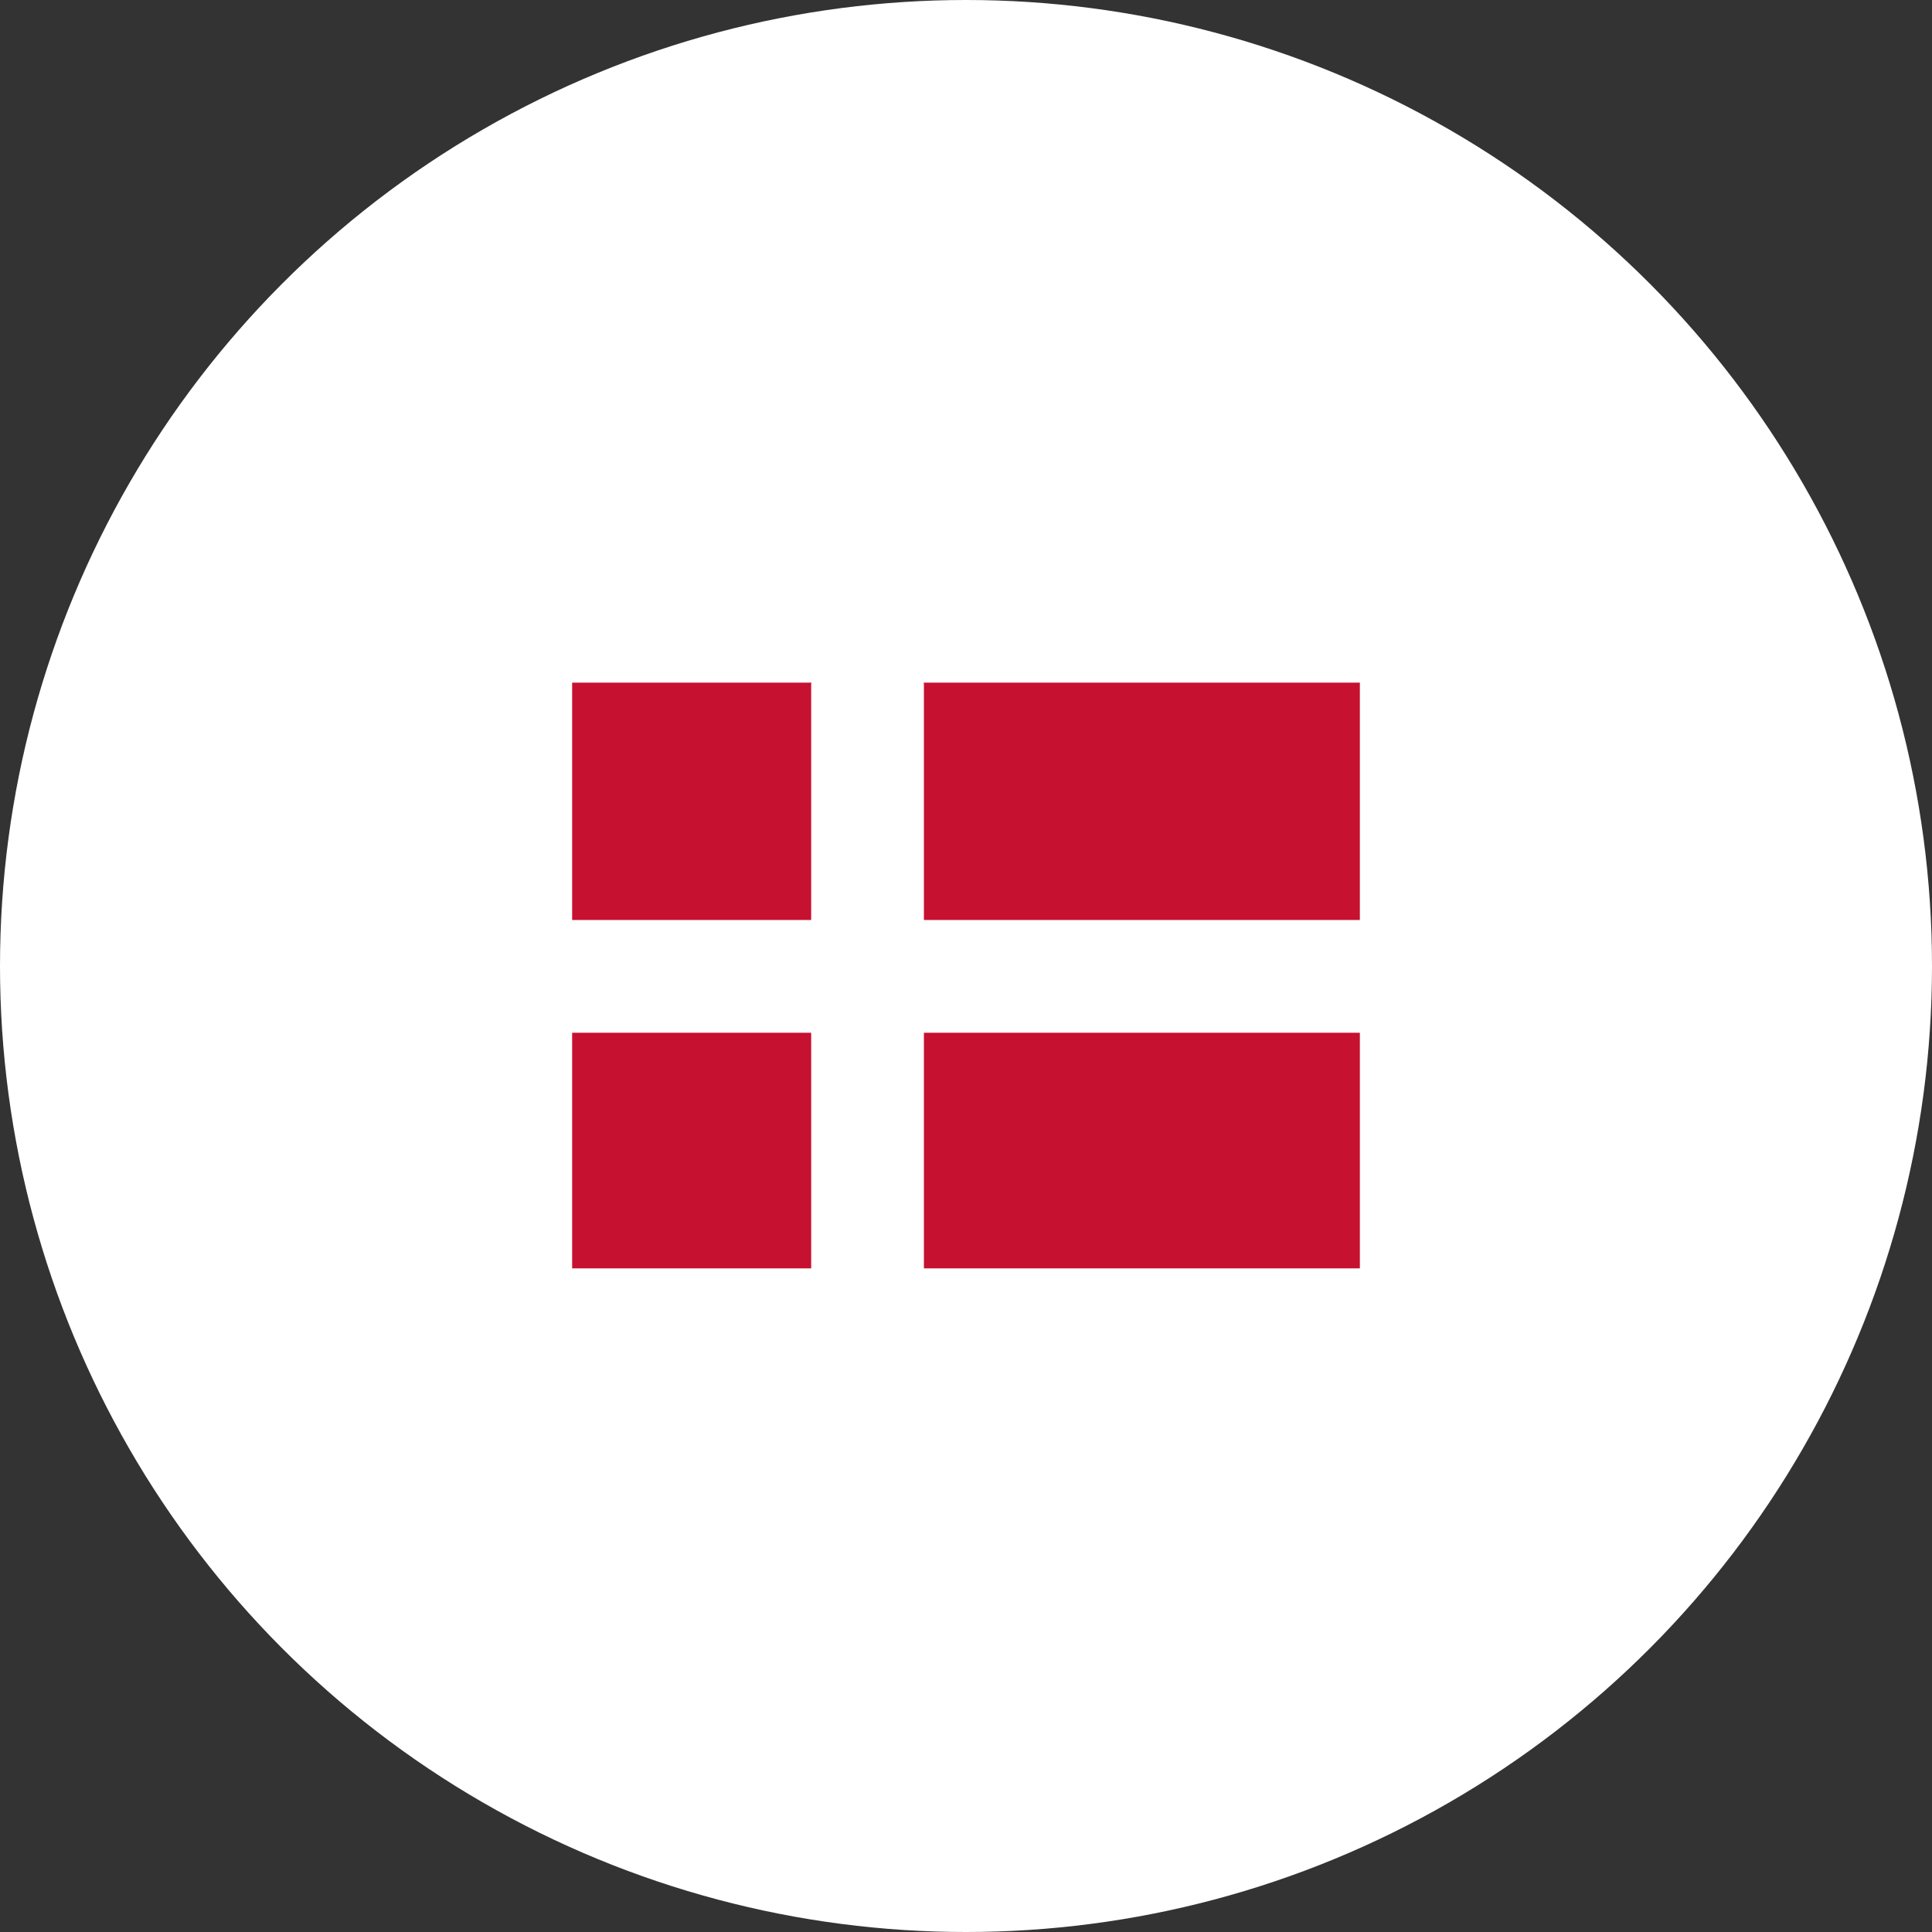
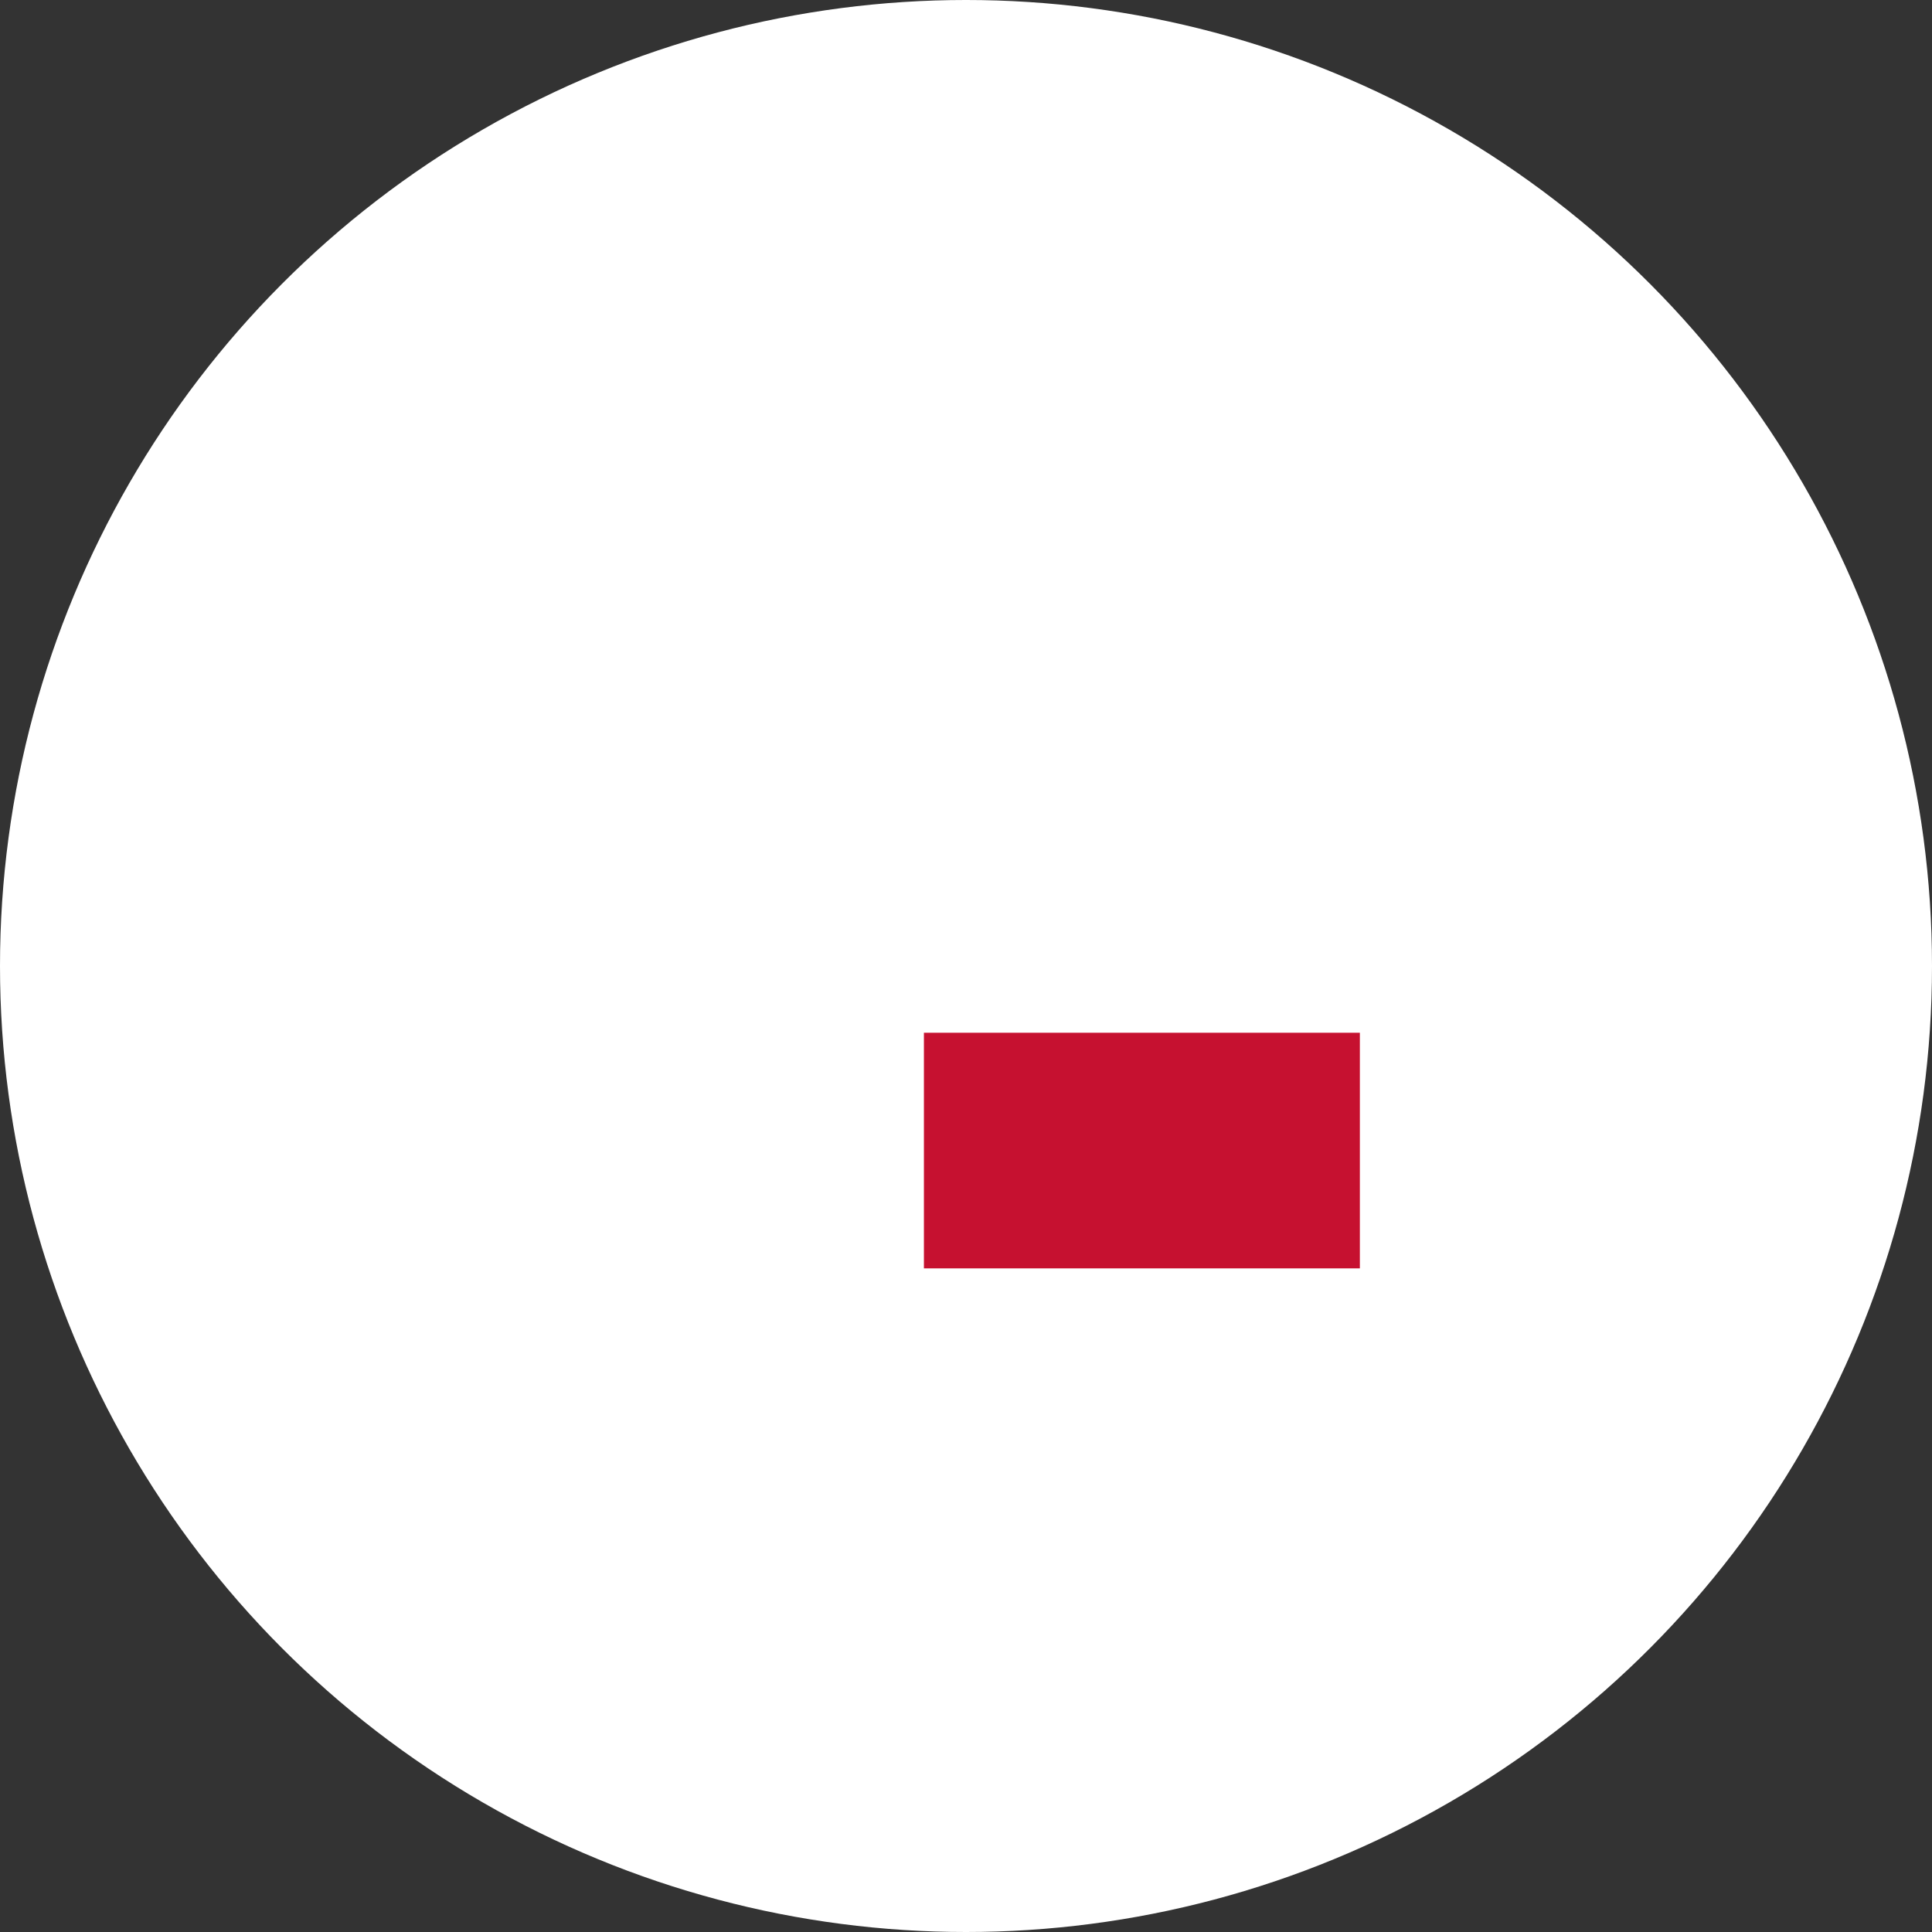
<svg xmlns="http://www.w3.org/2000/svg" width="51" height="51" viewBox="0 0 51 51">
  <rect x="0" y="0" width="51" height="51" fill="#333333" stroke="none" />
  <g id="Group_14452" data-name="Group 14452" transform="translate(-1132 -905)">
    <circle id="Ellipse_451" data-name="Ellipse 451" cx="25.5" cy="25.5" r="25.5" transform="translate(1132 905)" fill="#fff" />
    <g id="details" transform="translate(1137.822 903.294)">
      <g id="Group_14451" data-name="Group 14451" transform="translate(9.281 19.726)">
-         <path id="Path_24215" data-name="Path 24215" d="M15.591,19.767a.241.241,0,0,1,.008-.041H9.281v6.266h6.31Z" transform="translate(-9.281 -19.726)" fill="#c61130" />
-         <path id="Path_24216" data-name="Path 24216" d="M9.281,55.922h6.31v6.22H9.281Z" transform="translate(-9.281 -46.68)" fill="#c61130" />
-         <path id="Path_24217" data-name="Path 24217" d="M45.624,19.767v6.225H57.132V19.726H45.616a.246.246,0,0,1,.008.041Z" transform="translate(-36.338 -19.726)" fill="#c61130" />
        <path id="Path_24218" data-name="Path 24218" d="M45.648,55.922H57.156v6.22H45.648Z" transform="translate(-36.362 -46.68)" fill="#c61130" />
      </g>
    </g>
  </g>
</svg>